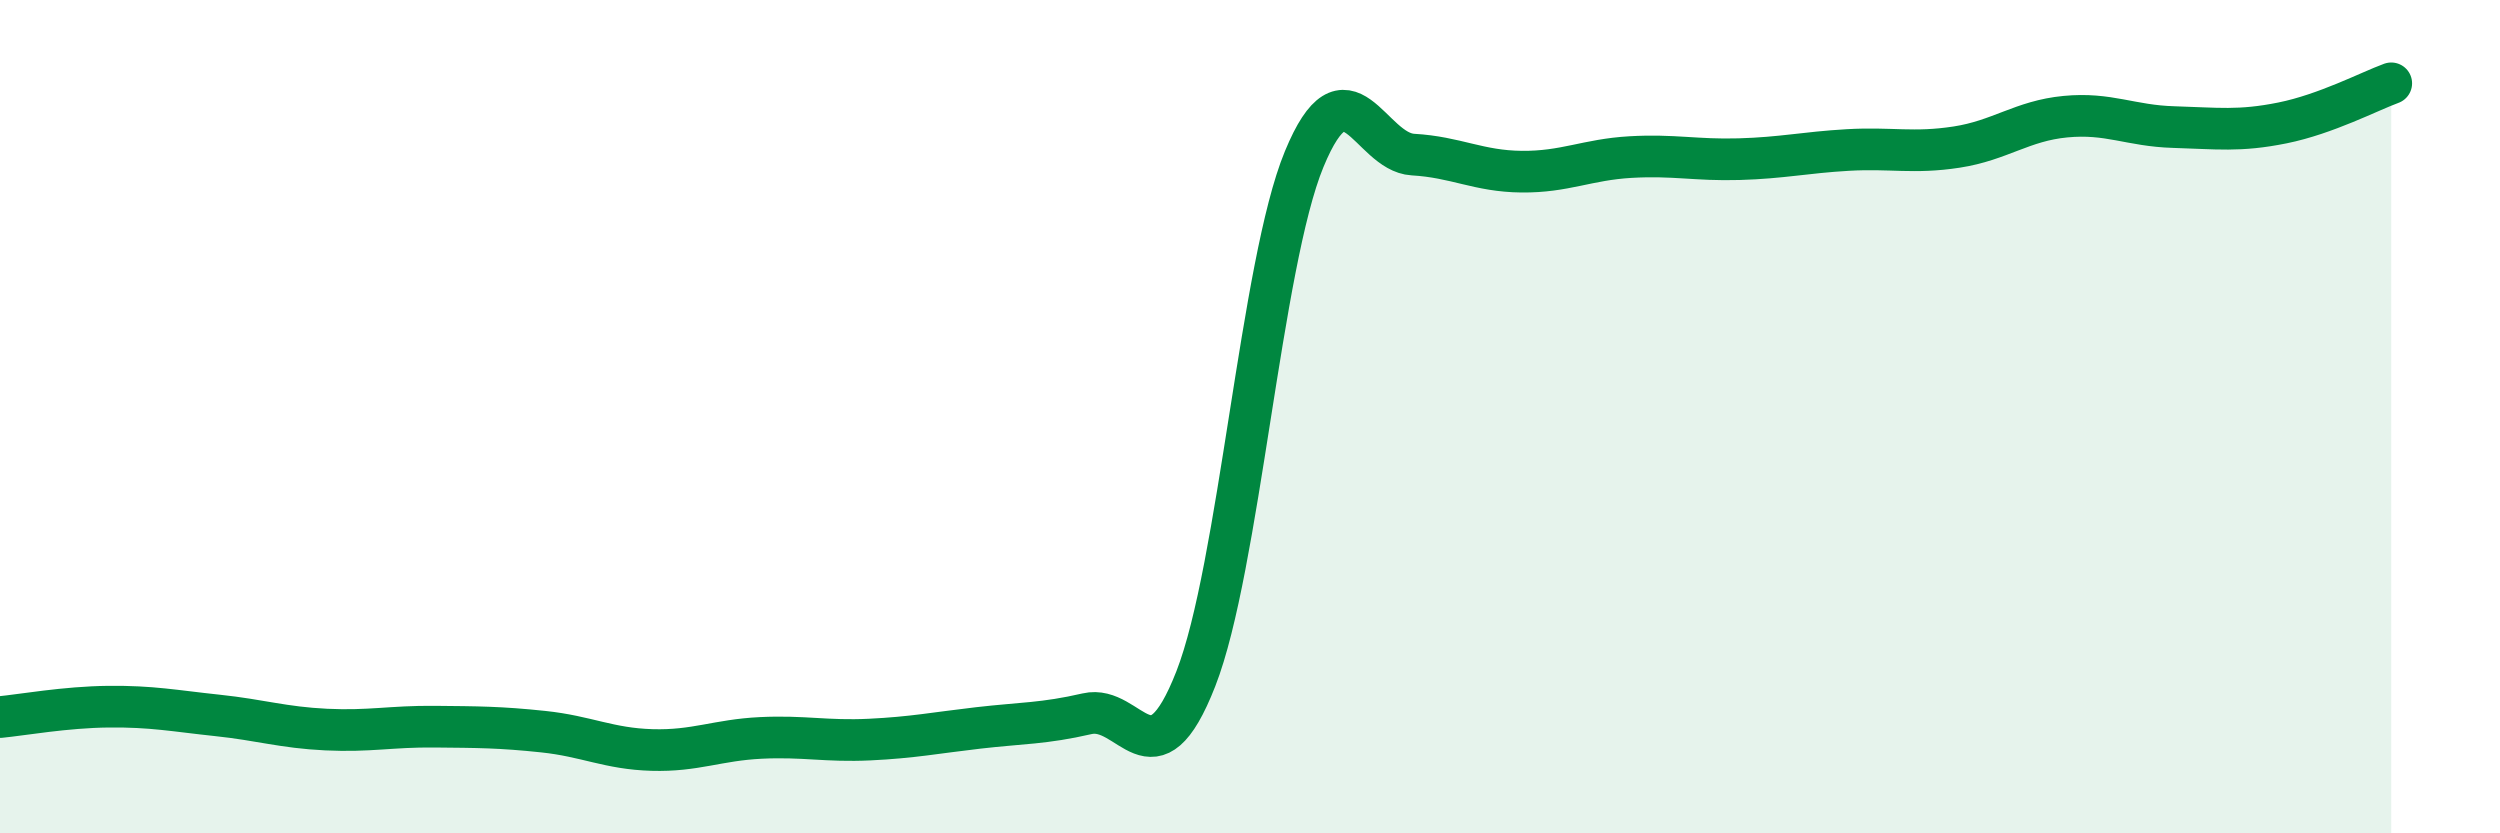
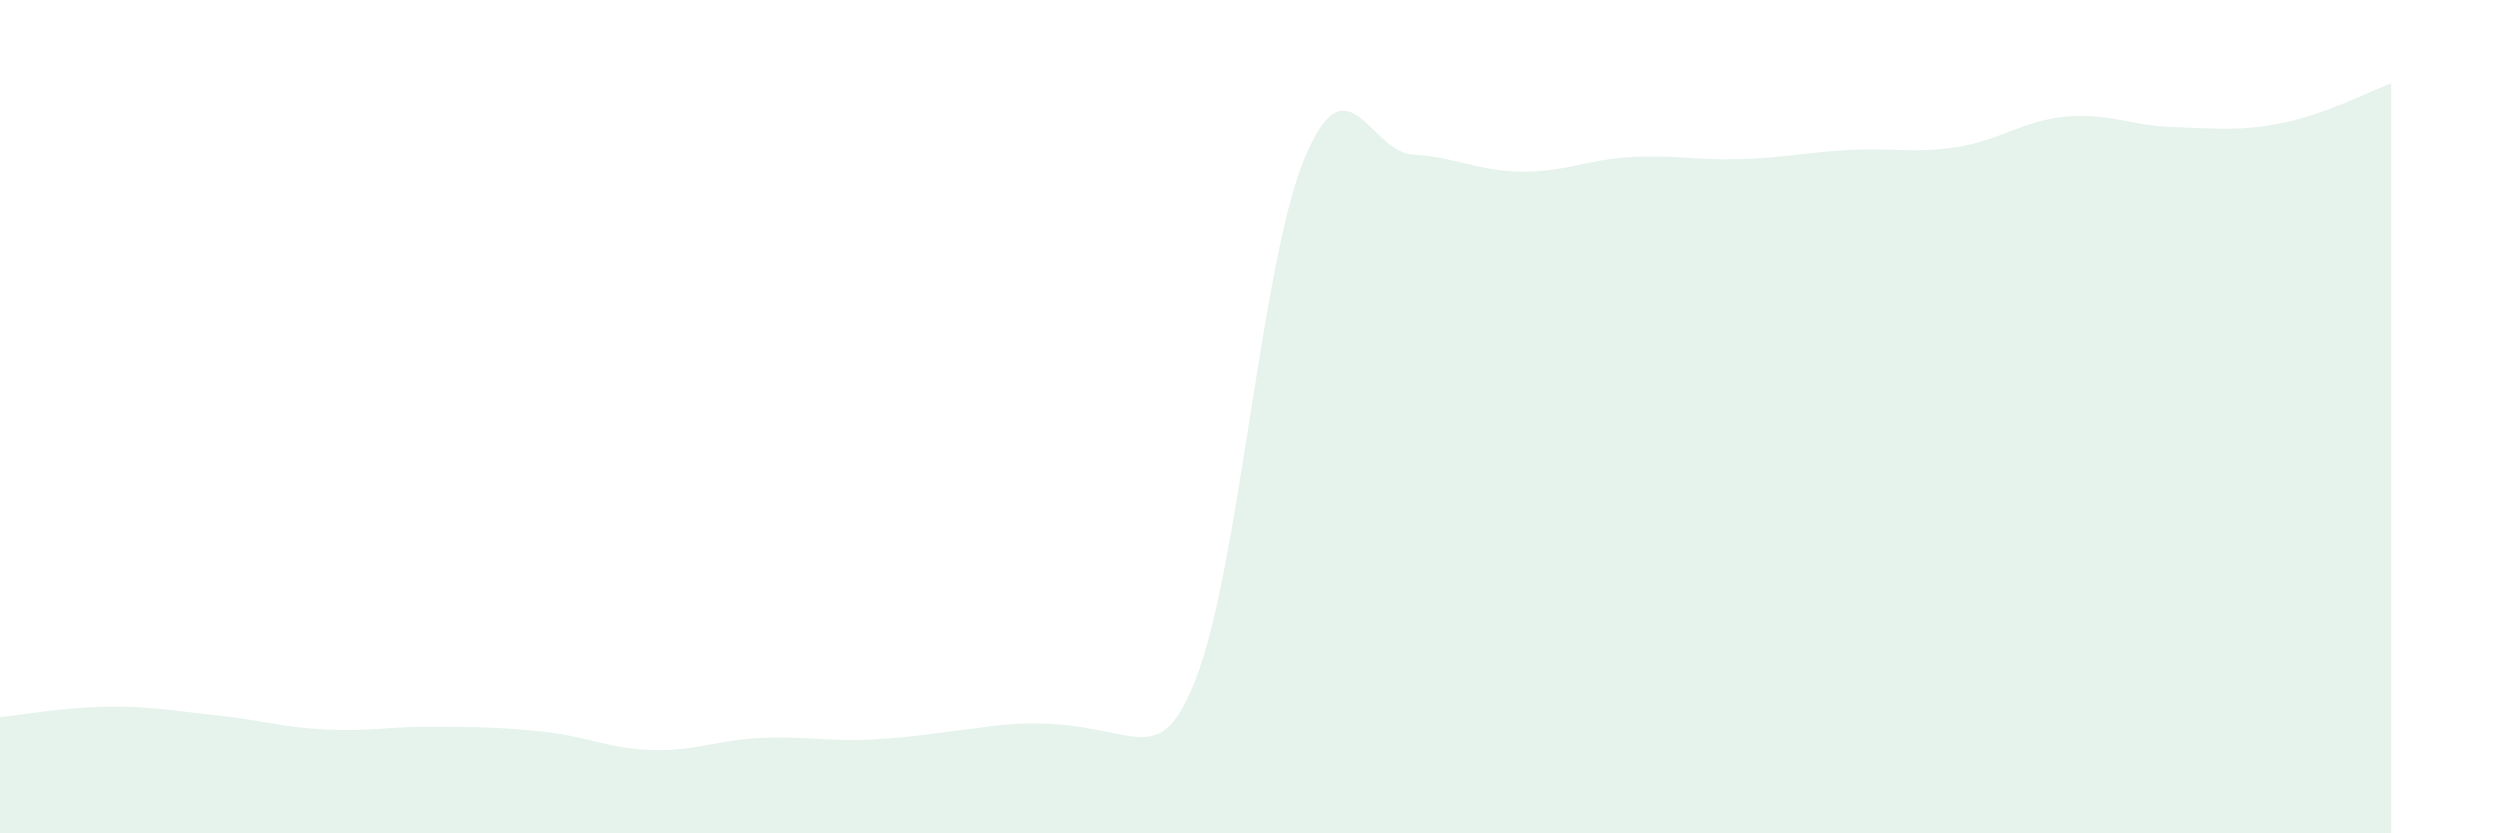
<svg xmlns="http://www.w3.org/2000/svg" width="60" height="20" viewBox="0 0 60 20">
-   <path d="M 0,17.21 C 0.52,17.16 1.57,16.97 2.61,16.96 C 3.65,16.95 4.18,17.06 5.22,17.17 C 6.26,17.28 6.79,17.46 7.83,17.51 C 8.87,17.56 9.39,17.43 10.43,17.44 C 11.47,17.45 12,17.45 13.04,17.56 C 14.08,17.67 14.61,17.97 15.65,18 C 16.69,18.03 17.22,17.76 18.26,17.71 C 19.3,17.66 19.83,17.8 20.87,17.75 C 21.91,17.7 22.44,17.59 23.48,17.47 C 24.52,17.35 25.05,17.37 26.09,17.13 C 27.13,16.89 27.66,18.95 28.7,16.29 C 29.74,13.63 30.26,6.34 31.3,3.82 C 32.34,1.3 32.87,3.65 33.91,3.71 C 34.95,3.77 35.48,4.11 36.52,4.12 C 37.56,4.13 38.09,3.83 39.13,3.77 C 40.17,3.71 40.7,3.85 41.74,3.82 C 42.78,3.79 43.31,3.66 44.35,3.6 C 45.39,3.54 45.92,3.69 46.96,3.53 C 48,3.37 48.53,2.9 49.57,2.8 C 50.61,2.7 51.13,3.02 52.17,3.05 C 53.21,3.08 53.74,3.16 54.78,2.95 C 55.82,2.74 56.87,2.19 57.39,2L57.39 20L0 20Z" fill="#008740" opacity="0.1" stroke-linecap="round" stroke-linejoin="round" />
-   <path d="M 0,17.21 C 0.52,17.16 1.57,16.97 2.61,16.96 C 3.65,16.95 4.18,17.06 5.22,17.17 C 6.26,17.28 6.79,17.46 7.83,17.51 C 8.87,17.56 9.39,17.43 10.43,17.44 C 11.47,17.45 12,17.45 13.04,17.56 C 14.08,17.67 14.61,17.97 15.65,18 C 16.69,18.03 17.22,17.76 18.26,17.71 C 19.3,17.66 19.83,17.8 20.87,17.75 C 21.91,17.7 22.44,17.59 23.48,17.47 C 24.52,17.35 25.05,17.37 26.09,17.13 C 27.13,16.89 27.66,18.95 28.7,16.29 C 29.74,13.63 30.26,6.34 31.3,3.82 C 32.34,1.3 32.87,3.65 33.91,3.71 C 34.95,3.77 35.48,4.11 36.52,4.12 C 37.56,4.13 38.09,3.83 39.13,3.77 C 40.17,3.71 40.7,3.85 41.74,3.82 C 42.78,3.79 43.31,3.66 44.35,3.6 C 45.39,3.54 45.92,3.69 46.96,3.53 C 48,3.37 48.53,2.9 49.57,2.8 C 50.61,2.7 51.13,3.02 52.17,3.05 C 53.21,3.08 53.74,3.16 54.78,2.95 C 55.82,2.74 56.87,2.19 57.39,2" stroke="#008740" stroke-width="1" fill="none" stroke-linecap="round" stroke-linejoin="round" />
+   <path d="M 0,17.21 C 0.52,17.16 1.57,16.97 2.61,16.96 C 3.65,16.95 4.18,17.06 5.22,17.17 C 6.26,17.28 6.79,17.46 7.83,17.51 C 8.87,17.56 9.39,17.43 10.43,17.44 C 11.47,17.45 12,17.45 13.04,17.56 C 14.08,17.67 14.61,17.97 15.65,18 C 16.69,18.03 17.22,17.76 18.26,17.71 C 19.3,17.66 19.83,17.8 20.87,17.75 C 21.91,17.7 22.44,17.59 23.48,17.47 C 27.13,16.89 27.66,18.95 28.7,16.29 C 29.74,13.63 30.26,6.34 31.3,3.82 C 32.34,1.3 32.87,3.65 33.91,3.71 C 34.95,3.77 35.48,4.11 36.52,4.12 C 37.56,4.13 38.09,3.83 39.13,3.77 C 40.17,3.71 40.7,3.85 41.74,3.82 C 42.78,3.79 43.31,3.66 44.35,3.6 C 45.39,3.54 45.92,3.69 46.96,3.53 C 48,3.37 48.53,2.9 49.57,2.8 C 50.61,2.7 51.13,3.02 52.17,3.05 C 53.21,3.08 53.74,3.16 54.78,2.95 C 55.82,2.74 56.87,2.19 57.39,2L57.39 20L0 20Z" fill="#008740" opacity="0.1" stroke-linecap="round" stroke-linejoin="round" />
</svg>